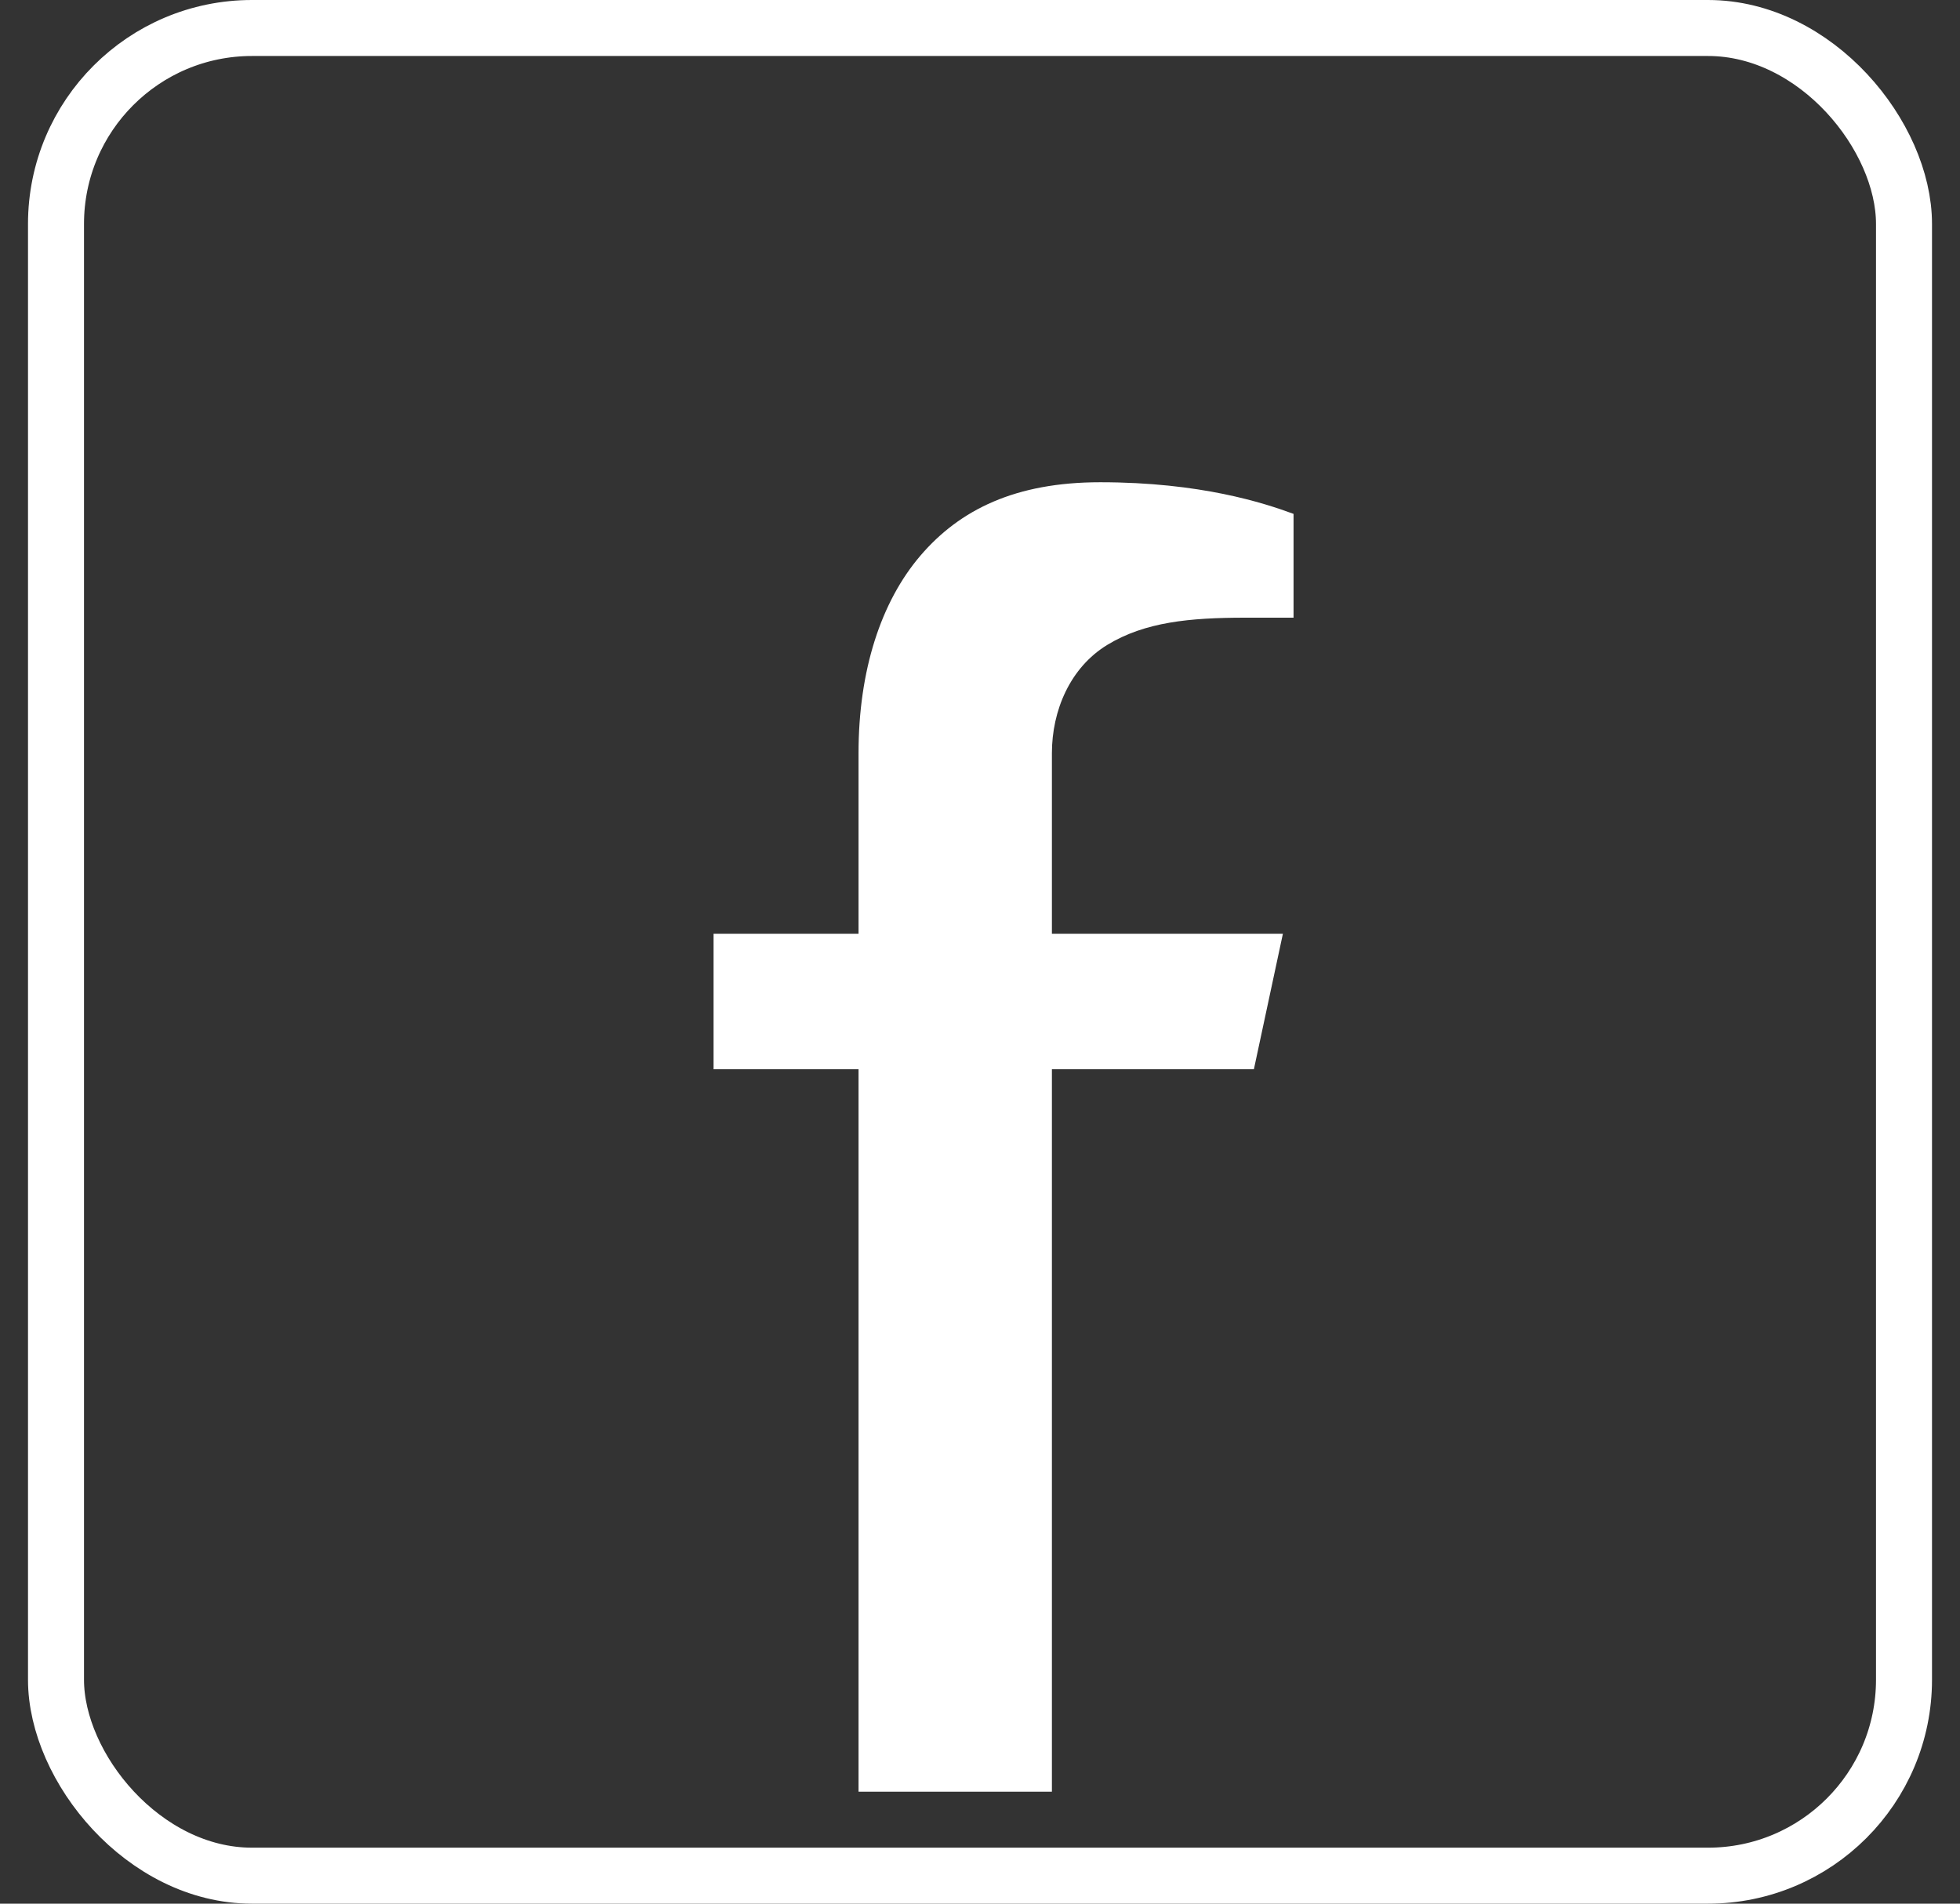
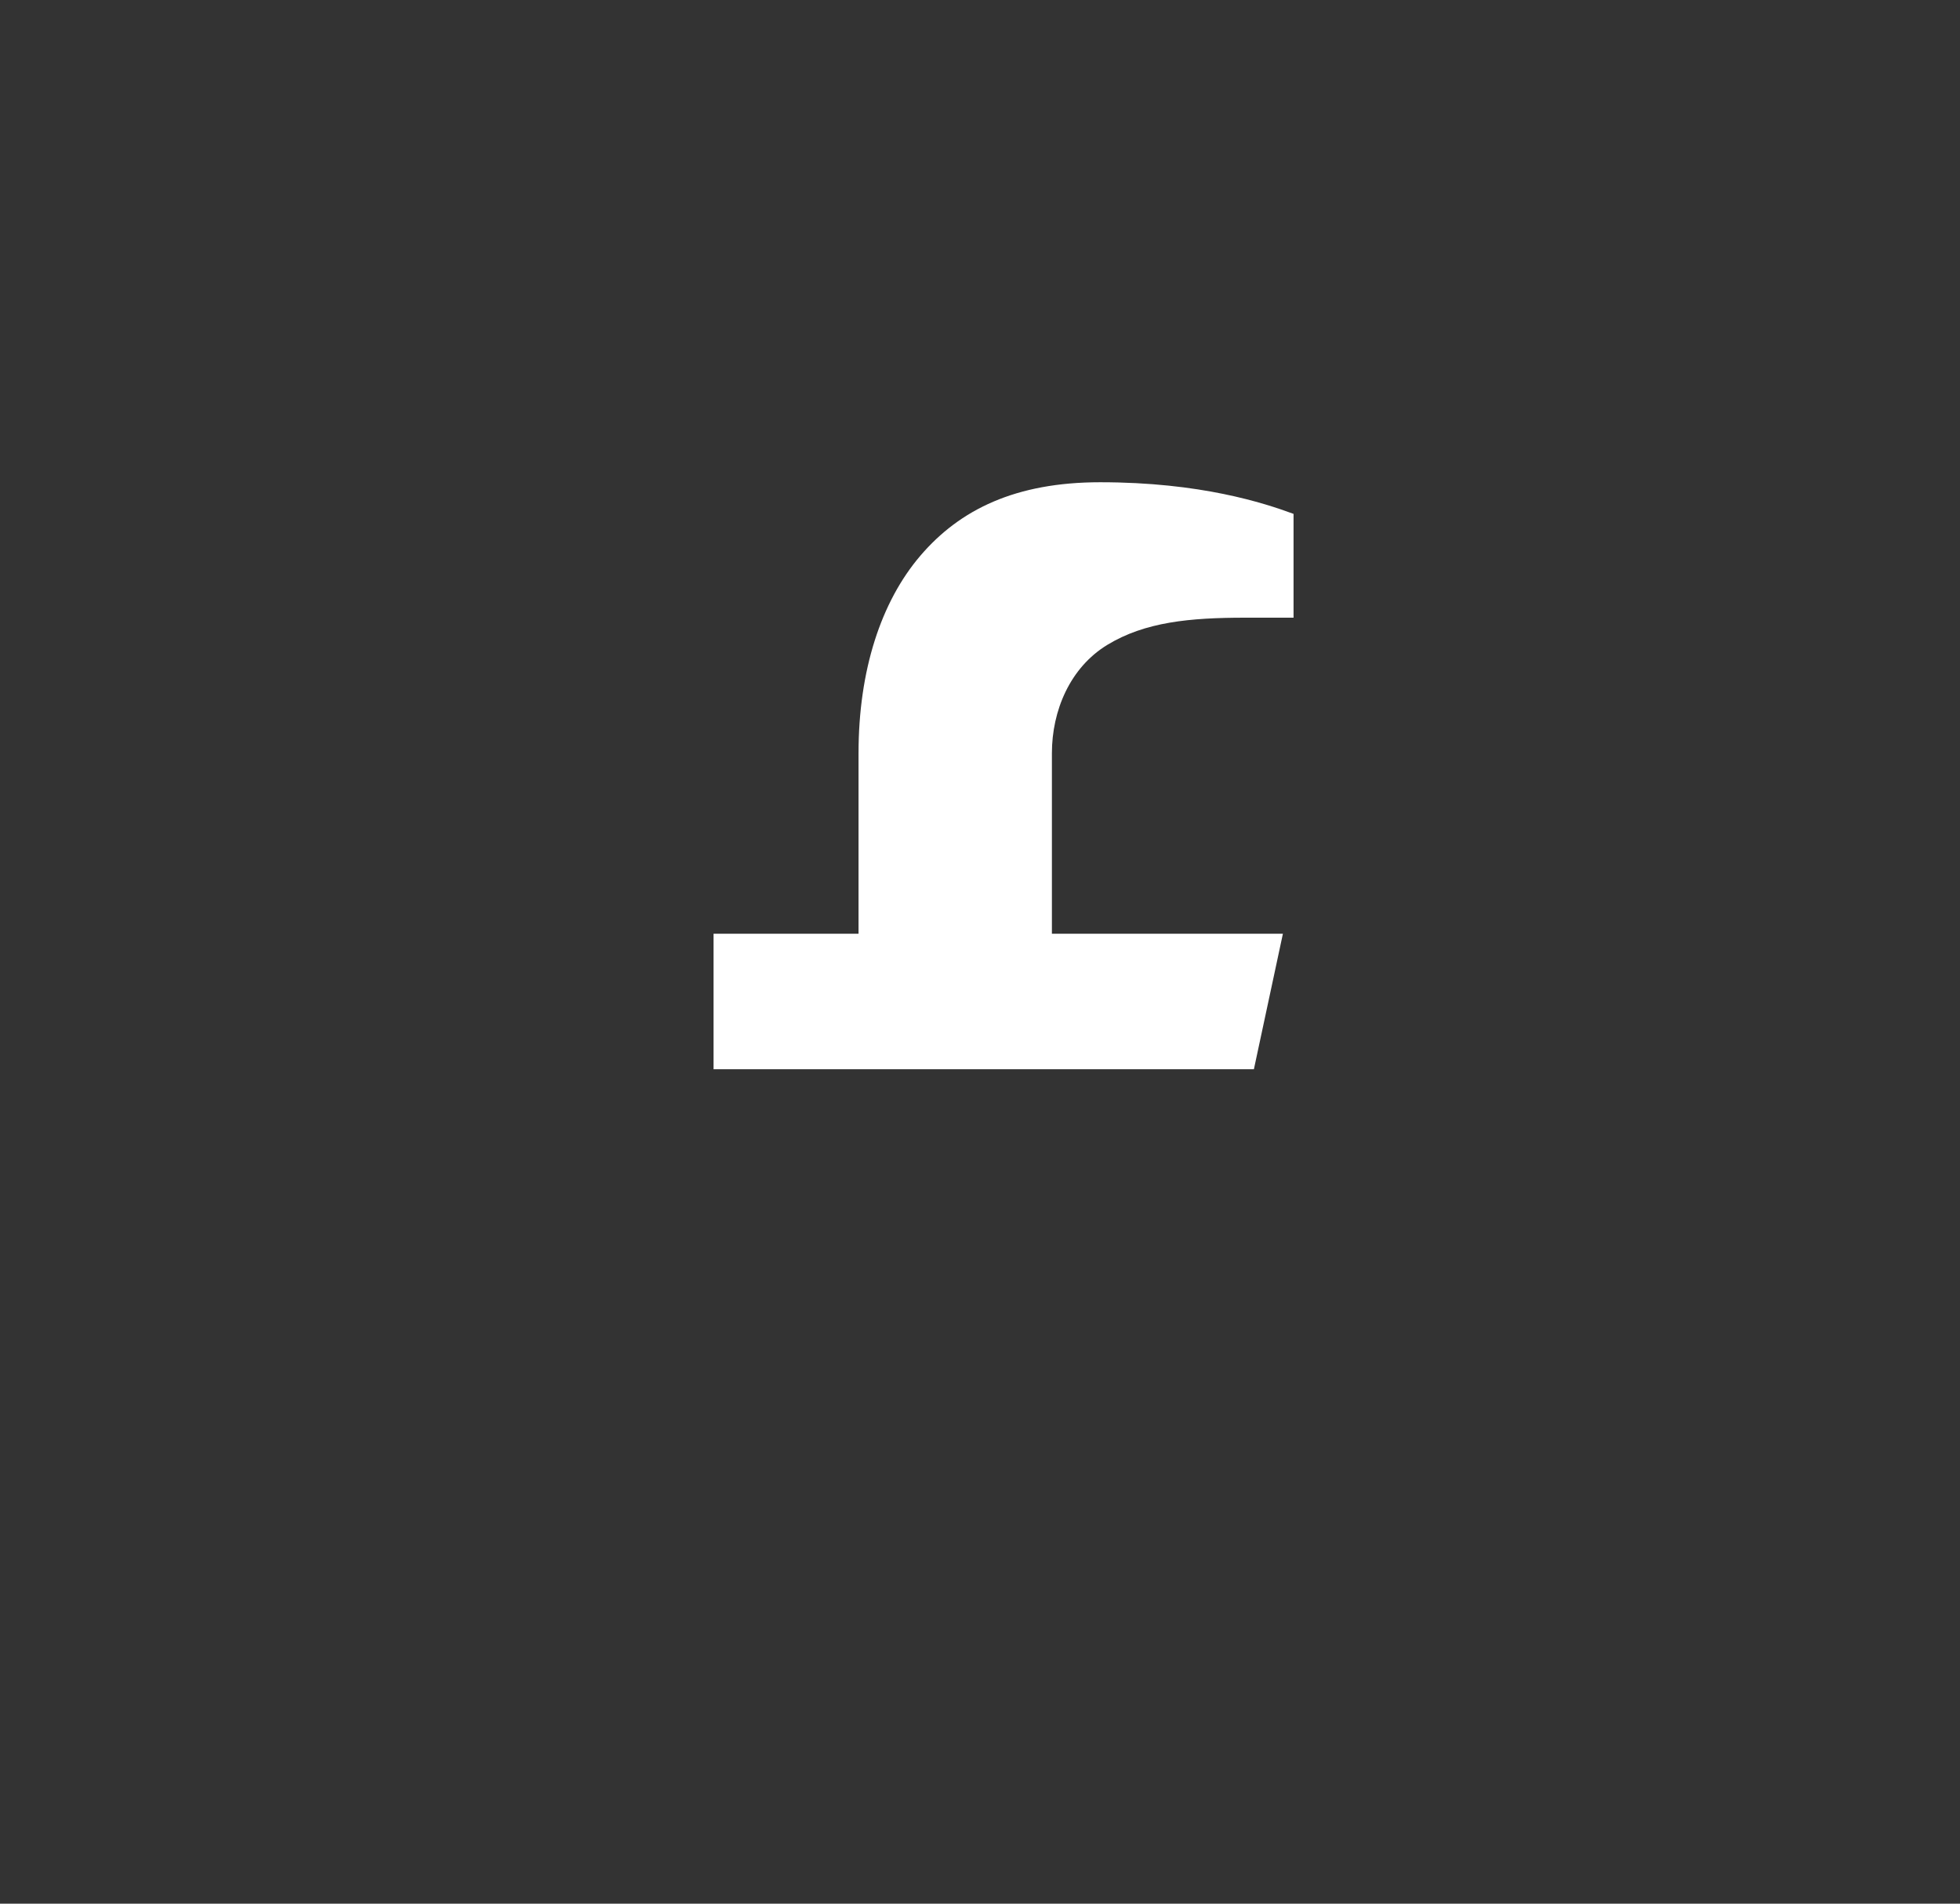
<svg xmlns="http://www.w3.org/2000/svg" width="35" height="34" viewBox="0 0 35 34" fill="none">
  <rect x="0" y="0" width="35" height="34" fill="#333333" stroke="none" />
-   <rect x="1" y="0.5" width="33" height="33" rx="3.5" stroke="white" />
-   <path d="M23.099 9.178C22.57 8.983 21.441 8.613 19.647 8.613C18.136 8.613 17.142 9.1 16.437 9.923C15.732 10.747 15.331 11.973 15.331 13.452V16.677H12.742V19.097H15.331V32H18.784V19.097H22.391L22.909 16.677H18.784V13.452C18.784 12.695 19.106 11.923 19.776 11.516C20.447 11.109 21.243 11.032 22.236 11.032H23.099V9.178Z" fill="white" />
+   <path d="M23.099 9.178C22.57 8.983 21.441 8.613 19.647 8.613C18.136 8.613 17.142 9.1 16.437 9.923C15.732 10.747 15.331 11.973 15.331 13.452V16.677H12.742V19.097H15.331V32V19.097H22.391L22.909 16.677H18.784V13.452C18.784 12.695 19.106 11.923 19.776 11.516C20.447 11.109 21.243 11.032 22.236 11.032H23.099V9.178Z" fill="white" />
</svg>